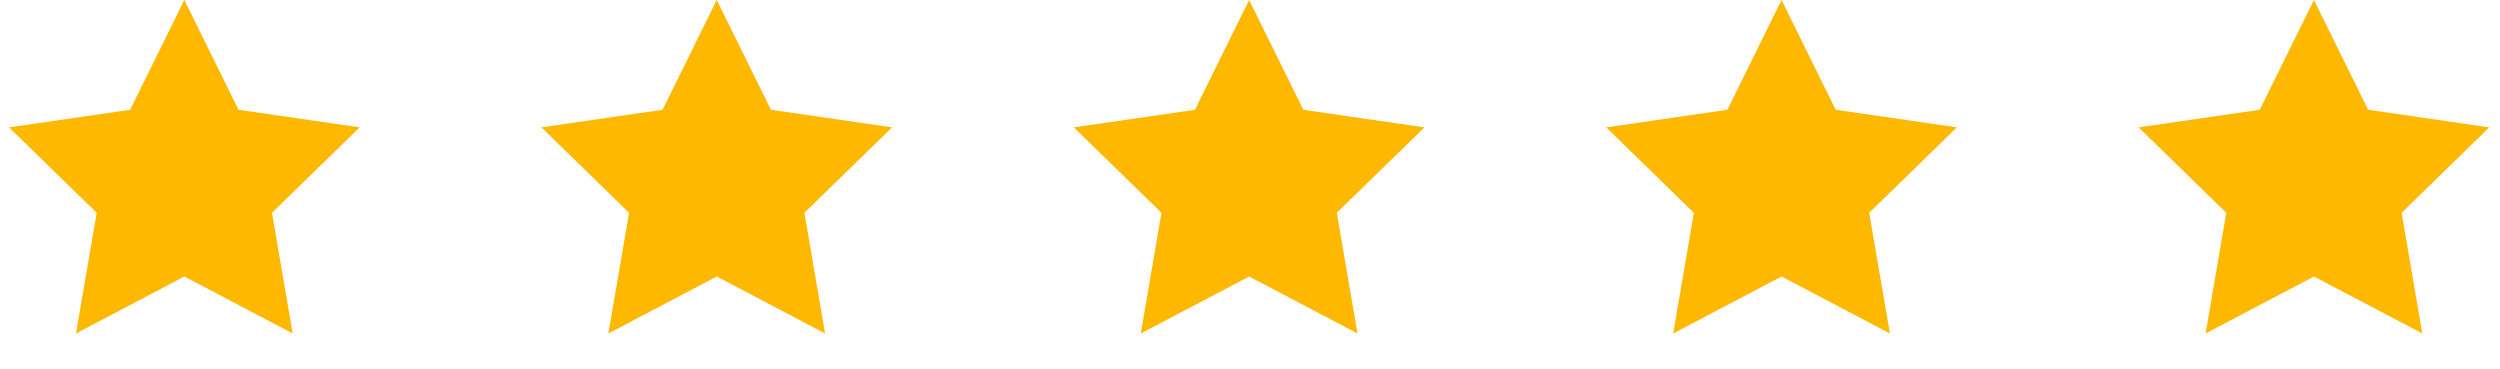
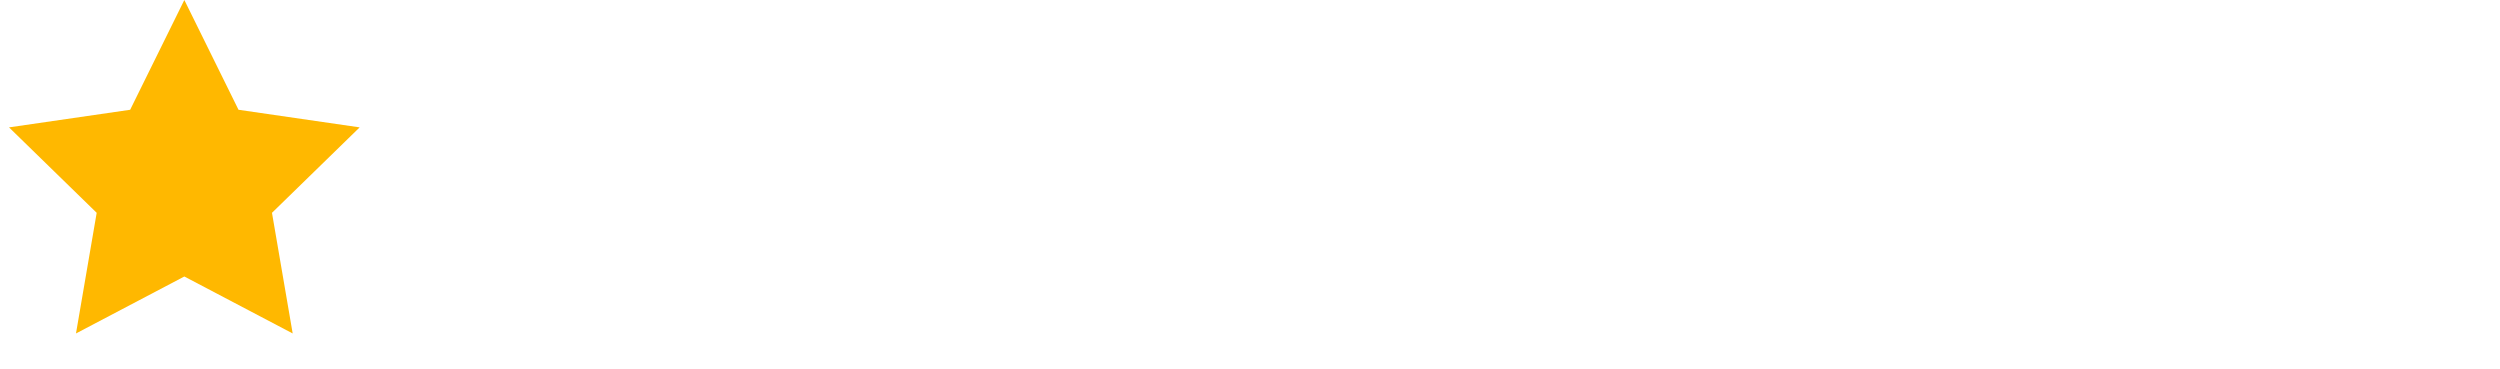
<svg xmlns="http://www.w3.org/2000/svg" width="217" height="32" viewBox="0 0 217 32" fill="none">
  <path d="M16 0L20.702 9.528L31.217 11.056L23.608 18.472L25.405 28.944L16 24L6.595 28.944L8.392 18.472L0.783 11.056L11.298 9.528L16 0Z" fill="#FFB800" />
-   <path d="M62.213 0L66.915 9.528L77.43 11.056L69.821 18.472L71.617 28.944L62.213 24L52.808 28.944L54.604 18.472L46.996 11.056L57.51 9.528L62.213 0Z" fill="#FFB800" />
-   <path d="M108.425 0L113.128 9.528L123.642 11.056L116.034 18.472L117.83 28.944L108.425 24L99.021 28.944L100.817 18.472L93.208 11.056L103.723 9.528L108.425 0Z" fill="#FFB800" />
-   <path d="M154.638 0L159.34 9.528L169.855 11.056L162.246 18.472L164.043 28.944L154.638 24L145.233 28.944L147.029 18.472L139.421 11.056L149.936 9.528L154.638 0Z" fill="#FFB800" />
-   <path d="M200.851 0L205.553 9.528L216.067 11.056L208.459 18.472L210.255 28.944L200.851 24L191.446 28.944L193.242 18.472L185.634 11.056L196.148 9.528L200.851 0Z" fill="#FFB800" />
</svg>